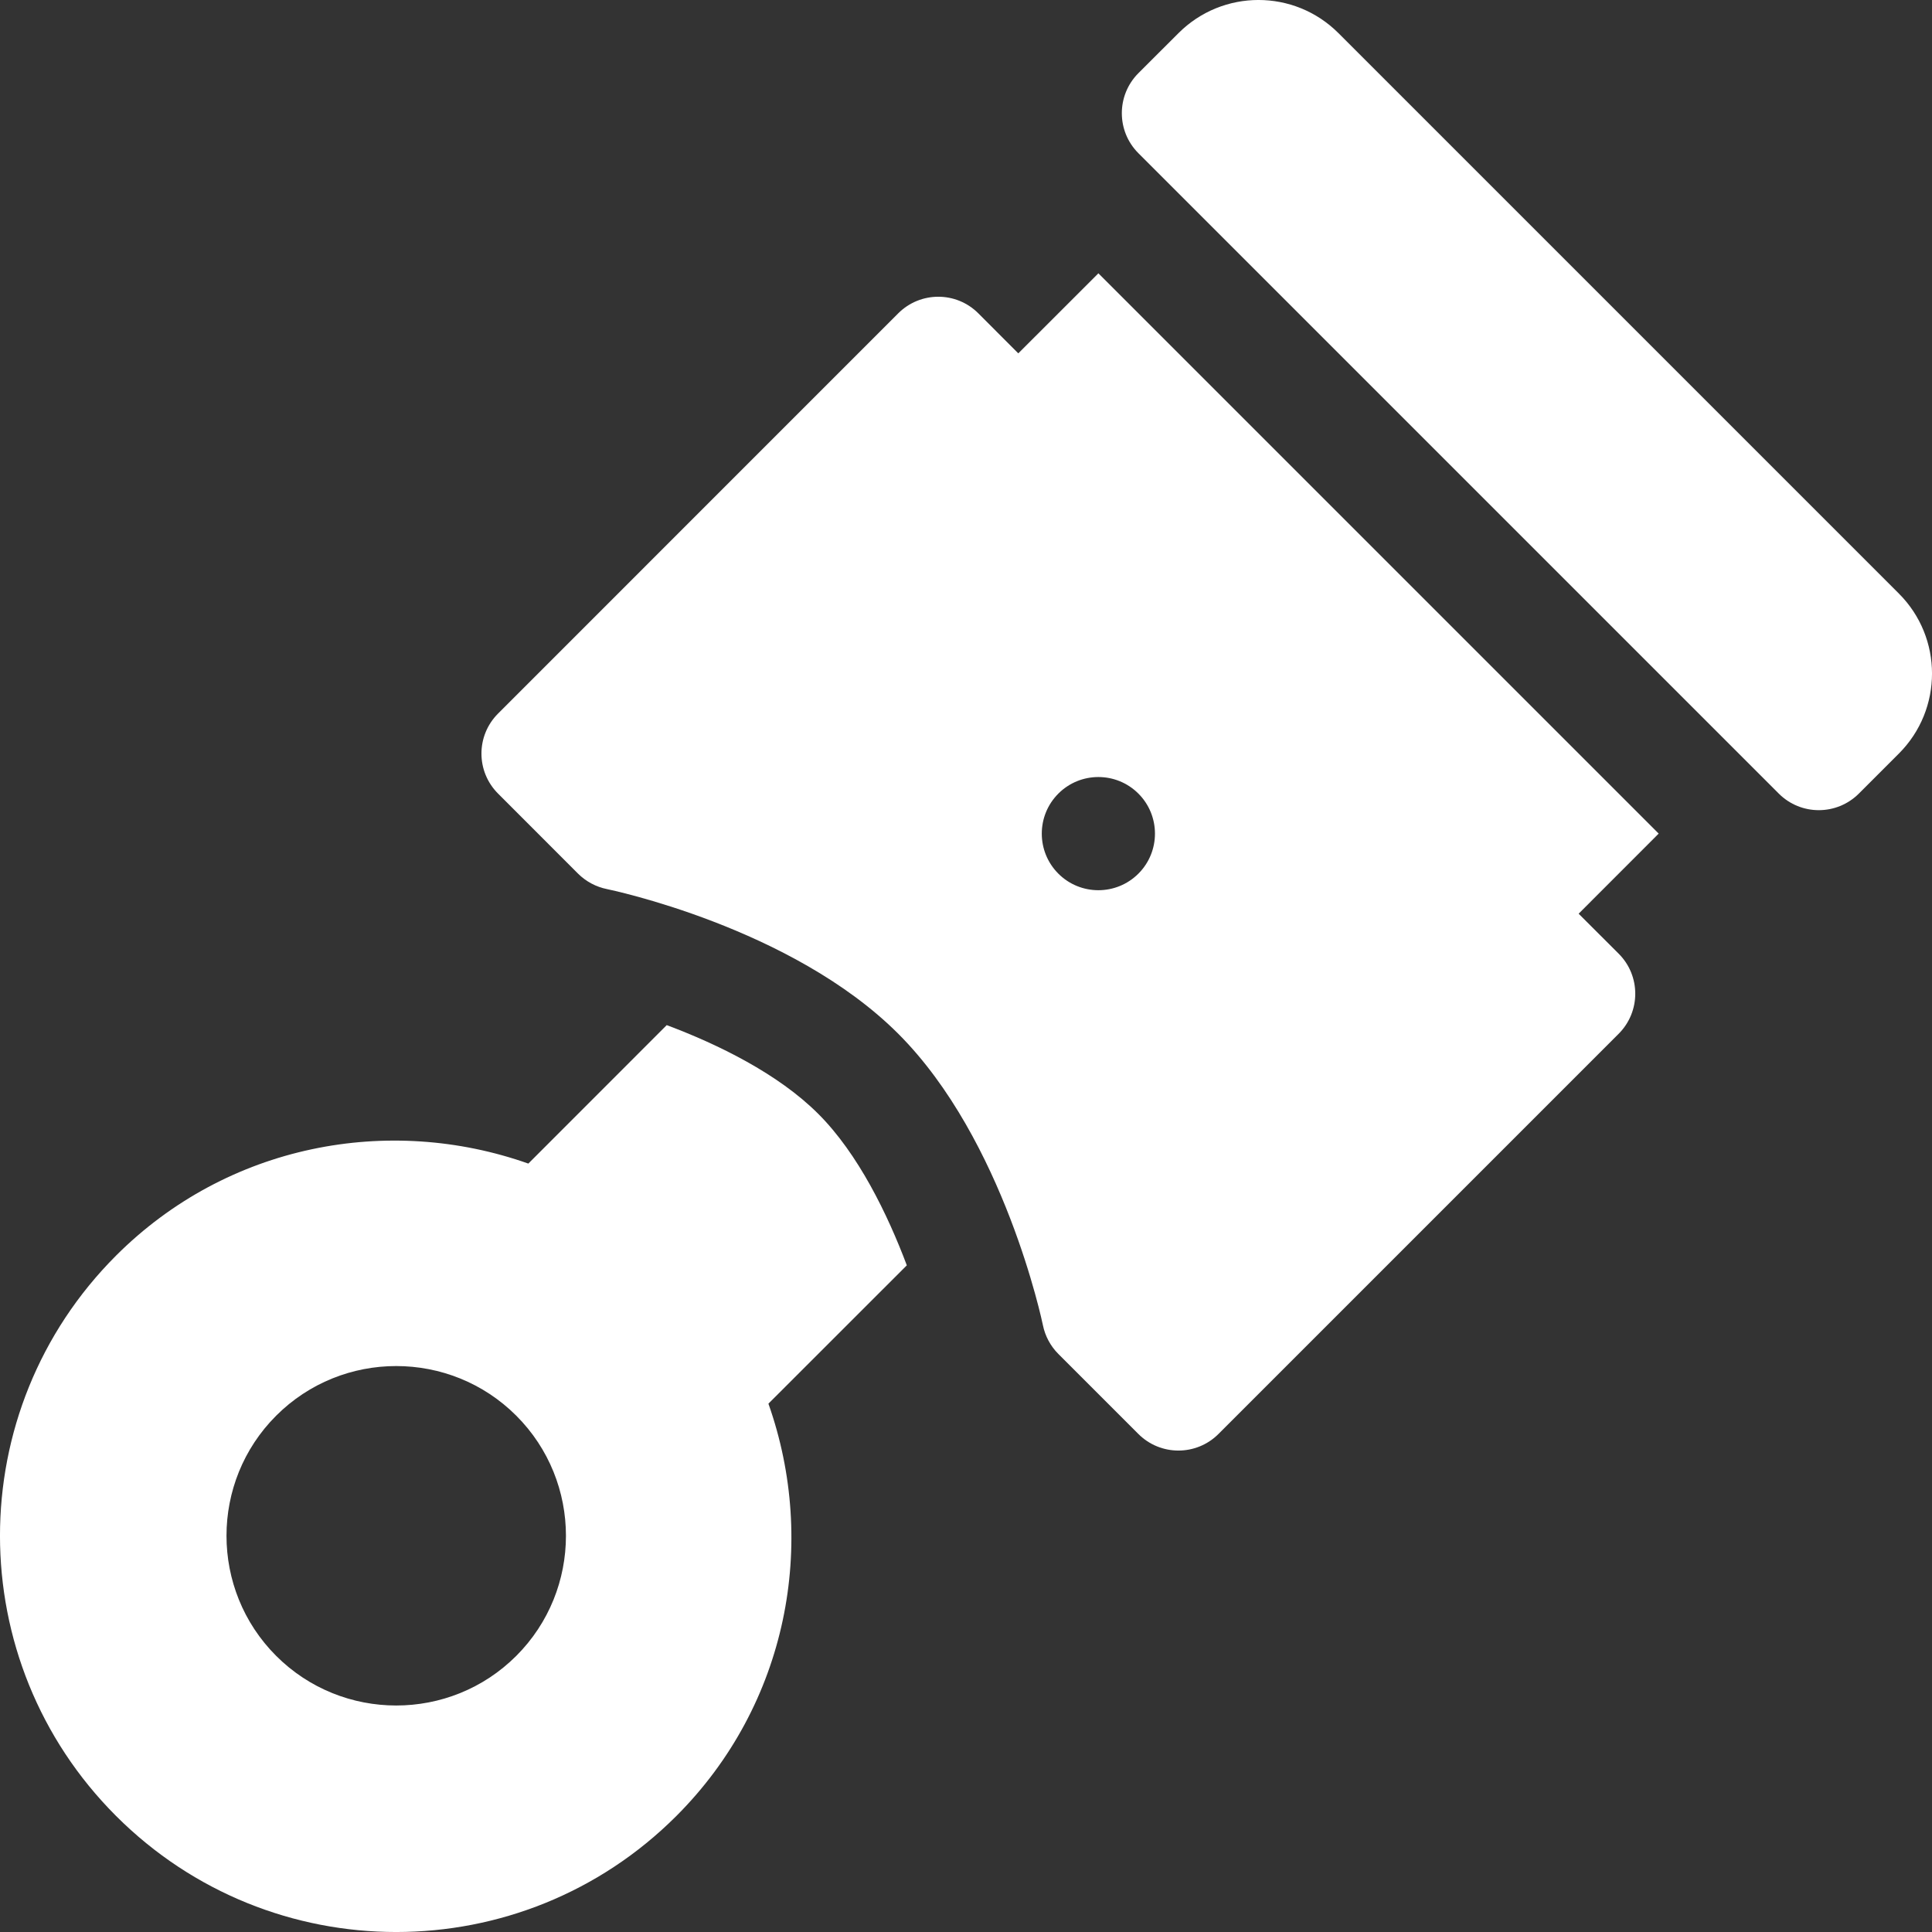
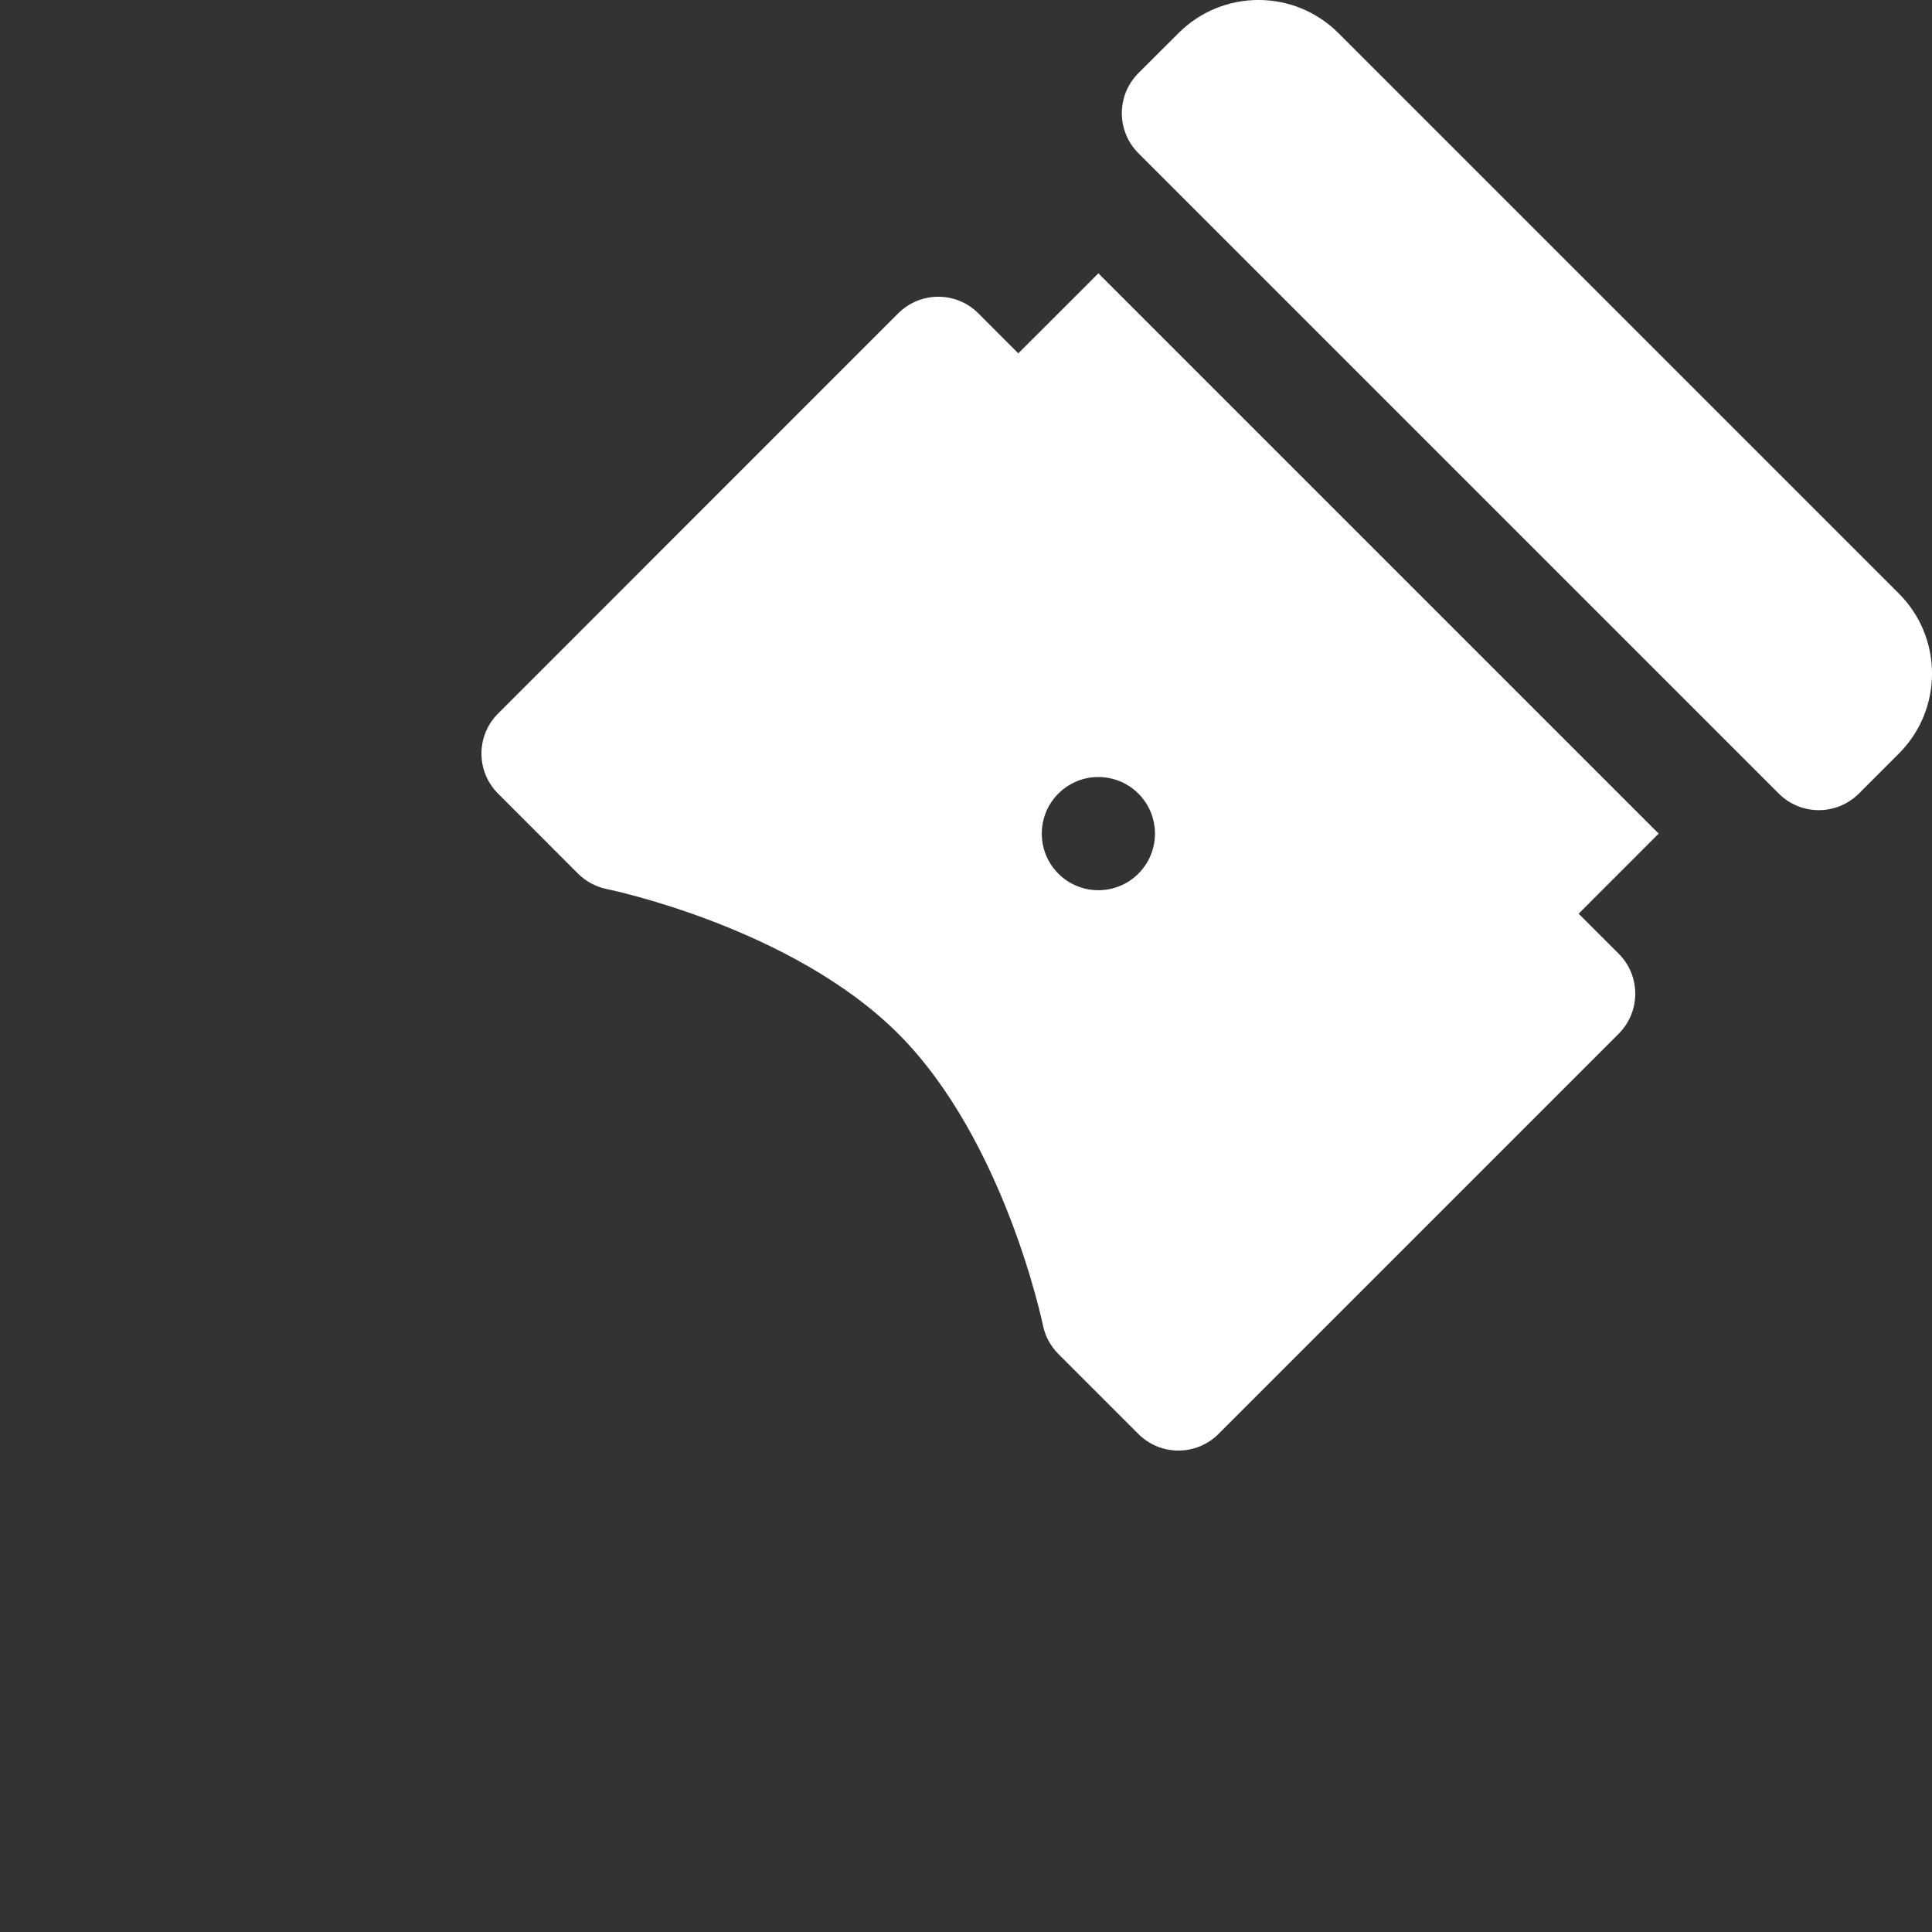
<svg xmlns="http://www.w3.org/2000/svg" width="30" height="30" viewBox="0 0 30 30" fill="none">
  <rect x="0" y="0" width="30" height="30" fill="#333333" stroke="none" />
  <path d="M20.784 0.515C20.098 -0.172 18.985 -0.172 18.299 0.515L17.677 1.136C17.334 1.48 17.334 2.036 17.677 2.379L27.621 12.323C27.964 12.666 28.52 12.666 28.864 12.323L29.485 11.702C30.172 11.015 30.172 9.902 29.485 9.216L20.784 0.515Z" fill="white" />
  <path d="M17.056 4.244L15.812 5.487L15.191 4.865C14.848 4.522 14.292 4.522 13.948 4.865L7.734 11.08C7.39 11.424 7.39 11.979 7.734 12.323L8.976 13.566C9.099 13.688 9.256 13.772 9.426 13.806C9.454 13.812 12.291 14.395 13.948 16.052C15.596 17.7 16.188 20.547 16.194 20.576C16.228 20.745 16.312 20.902 16.434 21.024L17.677 22.267C18.02 22.61 18.577 22.61 18.92 22.267L25.135 16.052C25.478 15.708 25.478 15.152 25.135 14.809L24.513 14.188L25.756 12.944L17.056 4.244ZM17.677 13.566C17.334 13.909 16.777 13.909 16.434 13.566C16.091 13.223 16.091 12.666 16.434 12.323C16.777 11.98 17.334 11.98 17.677 12.323C18.02 12.666 18.02 13.223 17.677 13.566Z" fill="white" />
-   <path d="M1.802 19.497C-0.601 21.9 -0.601 25.795 1.802 28.198C4.205 30.601 8.1 30.601 10.503 28.198C12.235 26.466 12.698 23.962 11.932 21.796L14.081 19.648C13.781 18.852 13.326 17.915 12.705 17.295C12.082 16.672 11.148 16.216 10.353 15.918L8.204 18.068C6.038 17.302 3.535 17.765 1.802 19.497ZM8.017 25.712C6.989 26.74 5.316 26.74 4.288 25.712C3.26 24.684 3.26 23.011 4.288 21.983C5.316 20.955 6.989 20.955 8.017 21.983C9.045 23.011 9.045 24.684 8.017 25.712Z" fill="white" />
</svg>